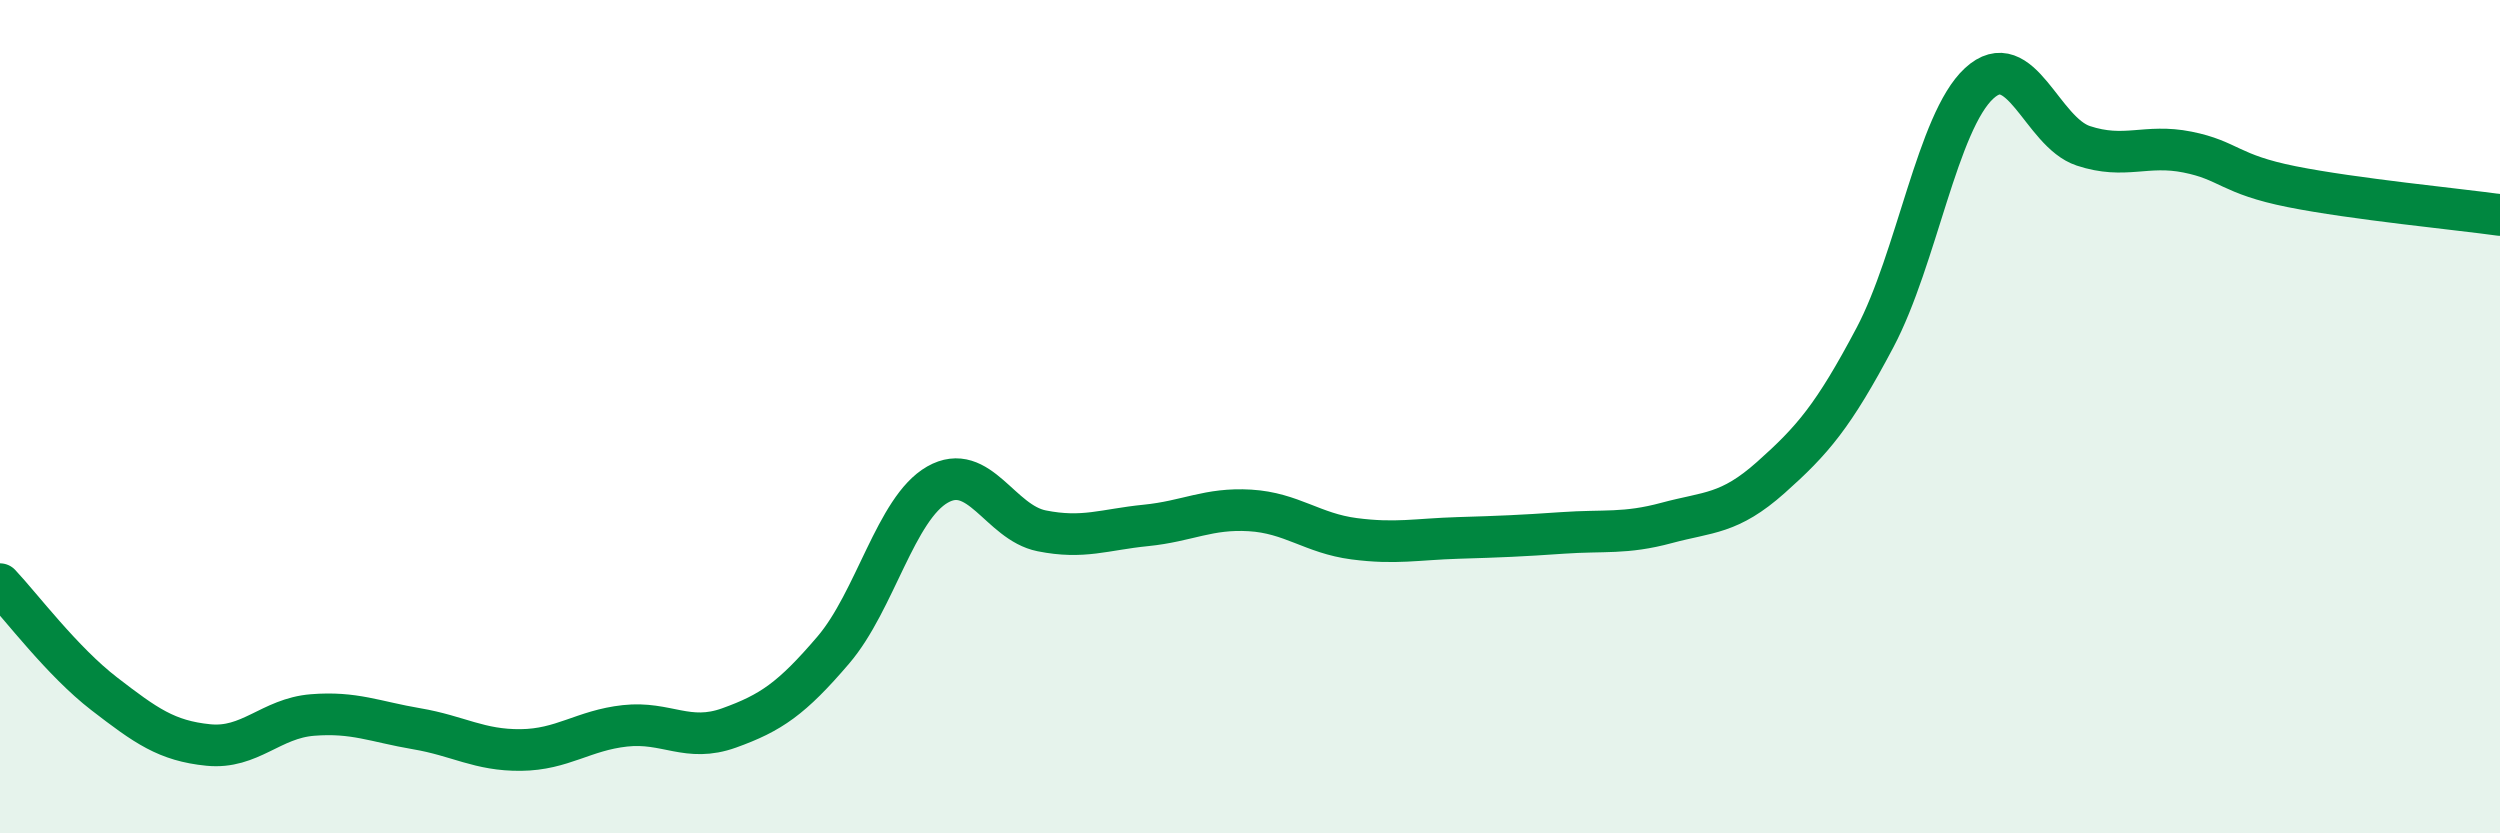
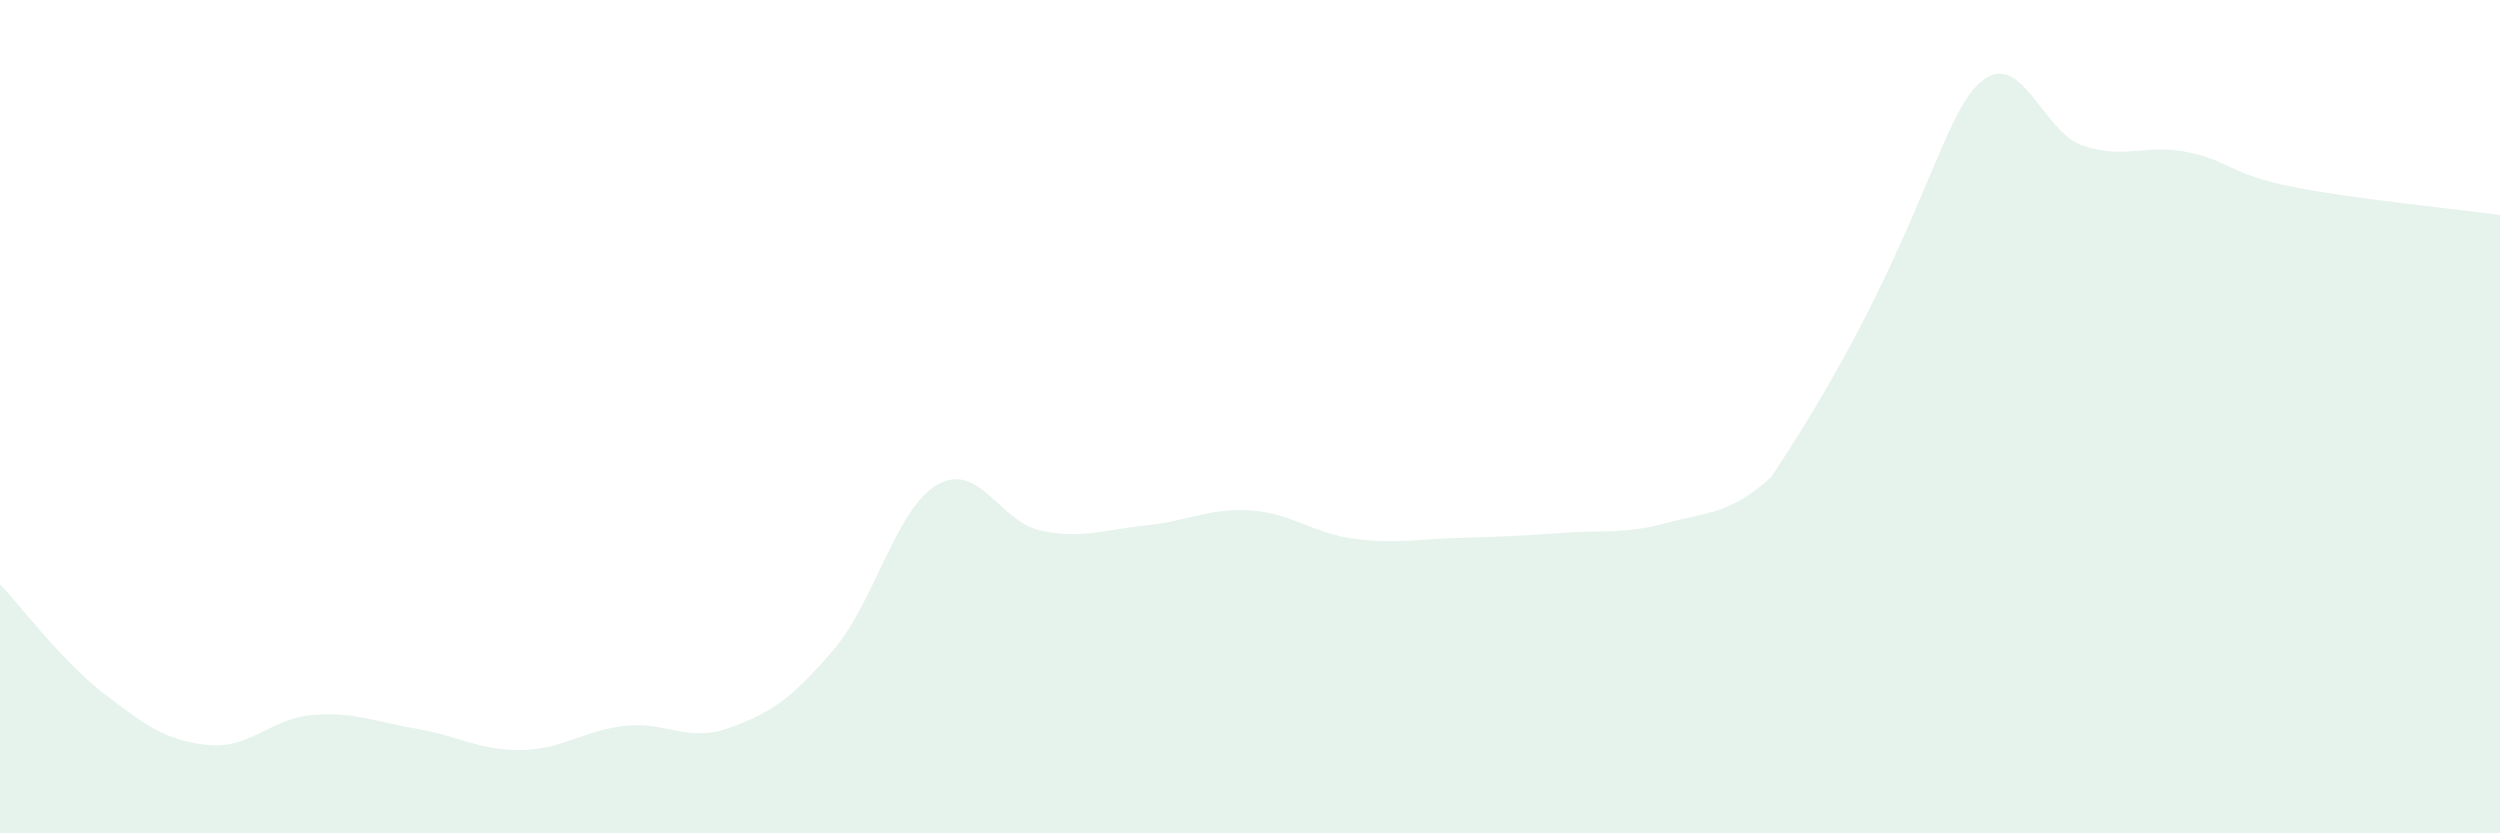
<svg xmlns="http://www.w3.org/2000/svg" width="60" height="20" viewBox="0 0 60 20">
-   <path d="M 0,14.02 C 0.5,14.55 1.5,15.88 2.5,16.65 C 3.5,17.42 4,17.78 5,17.88 C 6,17.98 6.5,17.24 7.5,17.16 C 8.5,17.08 9,17.32 10,17.49 C 11,17.66 11.5,18.01 12.5,18 C 13.5,17.99 14,17.53 15,17.42 C 16,17.31 16.5,17.83 17.5,17.47 C 18.5,17.11 19,16.77 20,15.6 C 21,14.43 21.5,12.2 22.5,11.63 C 23.5,11.06 24,12.54 25,12.74 C 26,12.94 26.5,12.71 27.5,12.61 C 28.5,12.51 29,12.19 30,12.25 C 31,12.31 31.5,12.8 32.5,12.93 C 33.5,13.06 34,12.94 35,12.91 C 36,12.88 36.5,12.86 37.5,12.79 C 38.5,12.72 39,12.82 40,12.55 C 41,12.28 41.5,12.35 42.5,11.46 C 43.5,10.57 44,9.99 45,8.1 C 46,6.21 46.5,2.92 47.5,2 C 48.5,1.08 49,3.17 50,3.5 C 51,3.83 51.5,3.45 52.5,3.65 C 53.5,3.85 53.5,4.18 55,4.48 C 56.5,4.78 59,5.02 60,5.16L60 20L0 20Z" fill="#008740" opacity="0.1" stroke-linecap="round" stroke-linejoin="round" />
-   <path d="M 0,14.02 C 0.5,14.55 1.5,15.88 2.5,16.65 C 3.5,17.42 4,17.78 5,17.88 C 6,17.98 6.5,17.24 7.5,17.16 C 8.5,17.08 9,17.32 10,17.49 C 11,17.66 11.5,18.01 12.5,18 C 13.5,17.99 14,17.53 15,17.42 C 16,17.31 16.5,17.83 17.5,17.47 C 18.5,17.11 19,16.77 20,15.6 C 21,14.43 21.5,12.2 22.5,11.63 C 23.5,11.06 24,12.54 25,12.74 C 26,12.94 26.5,12.71 27.5,12.61 C 28.5,12.51 29,12.19 30,12.25 C 31,12.31 31.5,12.8 32.5,12.93 C 33.5,13.06 34,12.94 35,12.91 C 36,12.88 36.5,12.86 37.5,12.79 C 38.5,12.72 39,12.82 40,12.55 C 41,12.28 41.5,12.35 42.5,11.46 C 43.5,10.57 44,9.99 45,8.1 C 46,6.21 46.5,2.92 47.5,2 C 48.5,1.08 49,3.17 50,3.5 C 51,3.83 51.5,3.45 52.5,3.65 C 53.5,3.85 53.5,4.18 55,4.48 C 56.5,4.78 59,5.02 60,5.16" stroke="#008740" stroke-width="1" fill="none" stroke-linecap="round" stroke-linejoin="round" />
+   <path d="M 0,14.02 C 0.5,14.55 1.5,15.88 2.5,16.65 C 3.5,17.42 4,17.78 5,17.88 C 6,17.98 6.5,17.24 7.5,17.16 C 8.5,17.08 9,17.32 10,17.49 C 11,17.66 11.5,18.01 12.5,18 C 13.5,17.99 14,17.53 15,17.42 C 16,17.31 16.5,17.83 17.5,17.47 C 18.5,17.11 19,16.77 20,15.6 C 21,14.43 21.5,12.2 22.5,11.63 C 23.5,11.06 24,12.54 25,12.74 C 26,12.94 26.5,12.71 27.5,12.61 C 28.5,12.51 29,12.19 30,12.25 C 31,12.31 31.5,12.8 32.5,12.93 C 33.5,13.06 34,12.94 35,12.91 C 36,12.88 36.5,12.86 37.5,12.79 C 38.5,12.72 39,12.82 40,12.55 C 41,12.28 41.5,12.35 42.5,11.46 C 46,6.21 46.5,2.92 47.5,2 C 48.5,1.08 49,3.17 50,3.5 C 51,3.83 51.5,3.45 52.5,3.65 C 53.5,3.85 53.5,4.18 55,4.48 C 56.5,4.78 59,5.02 60,5.16L60 20L0 20Z" fill="#008740" opacity="0.1" stroke-linecap="round" stroke-linejoin="round" />
</svg>